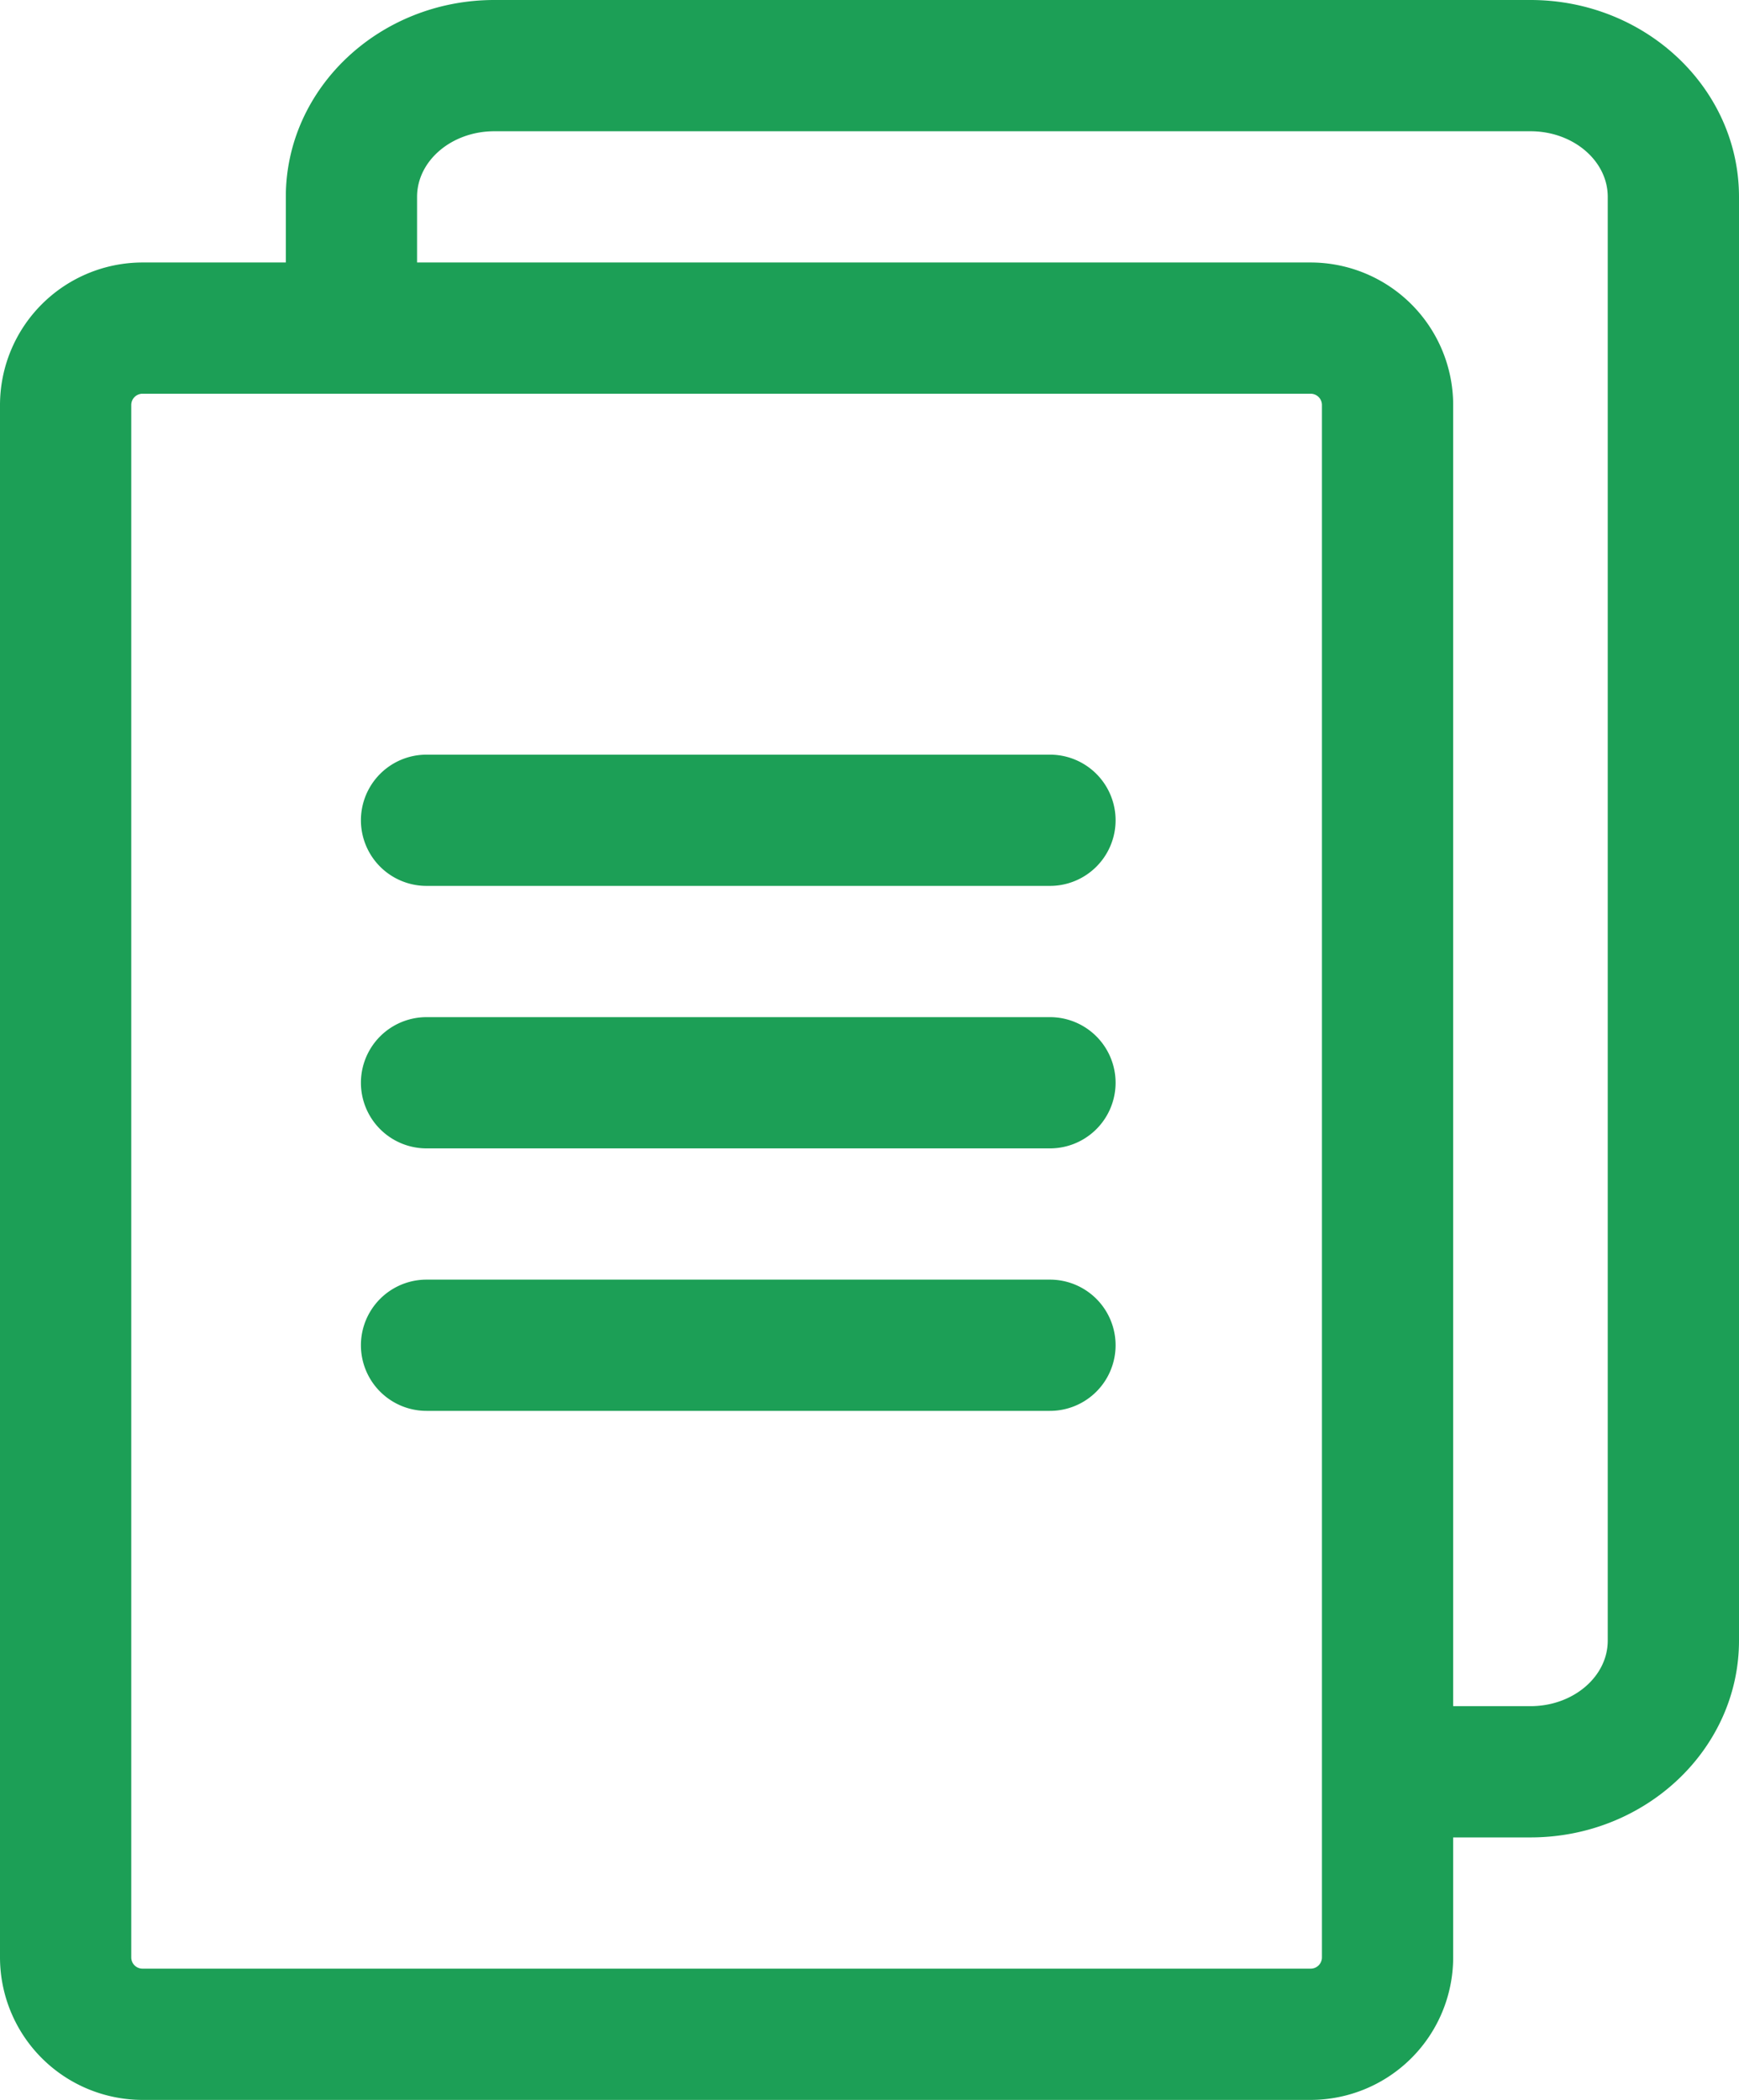
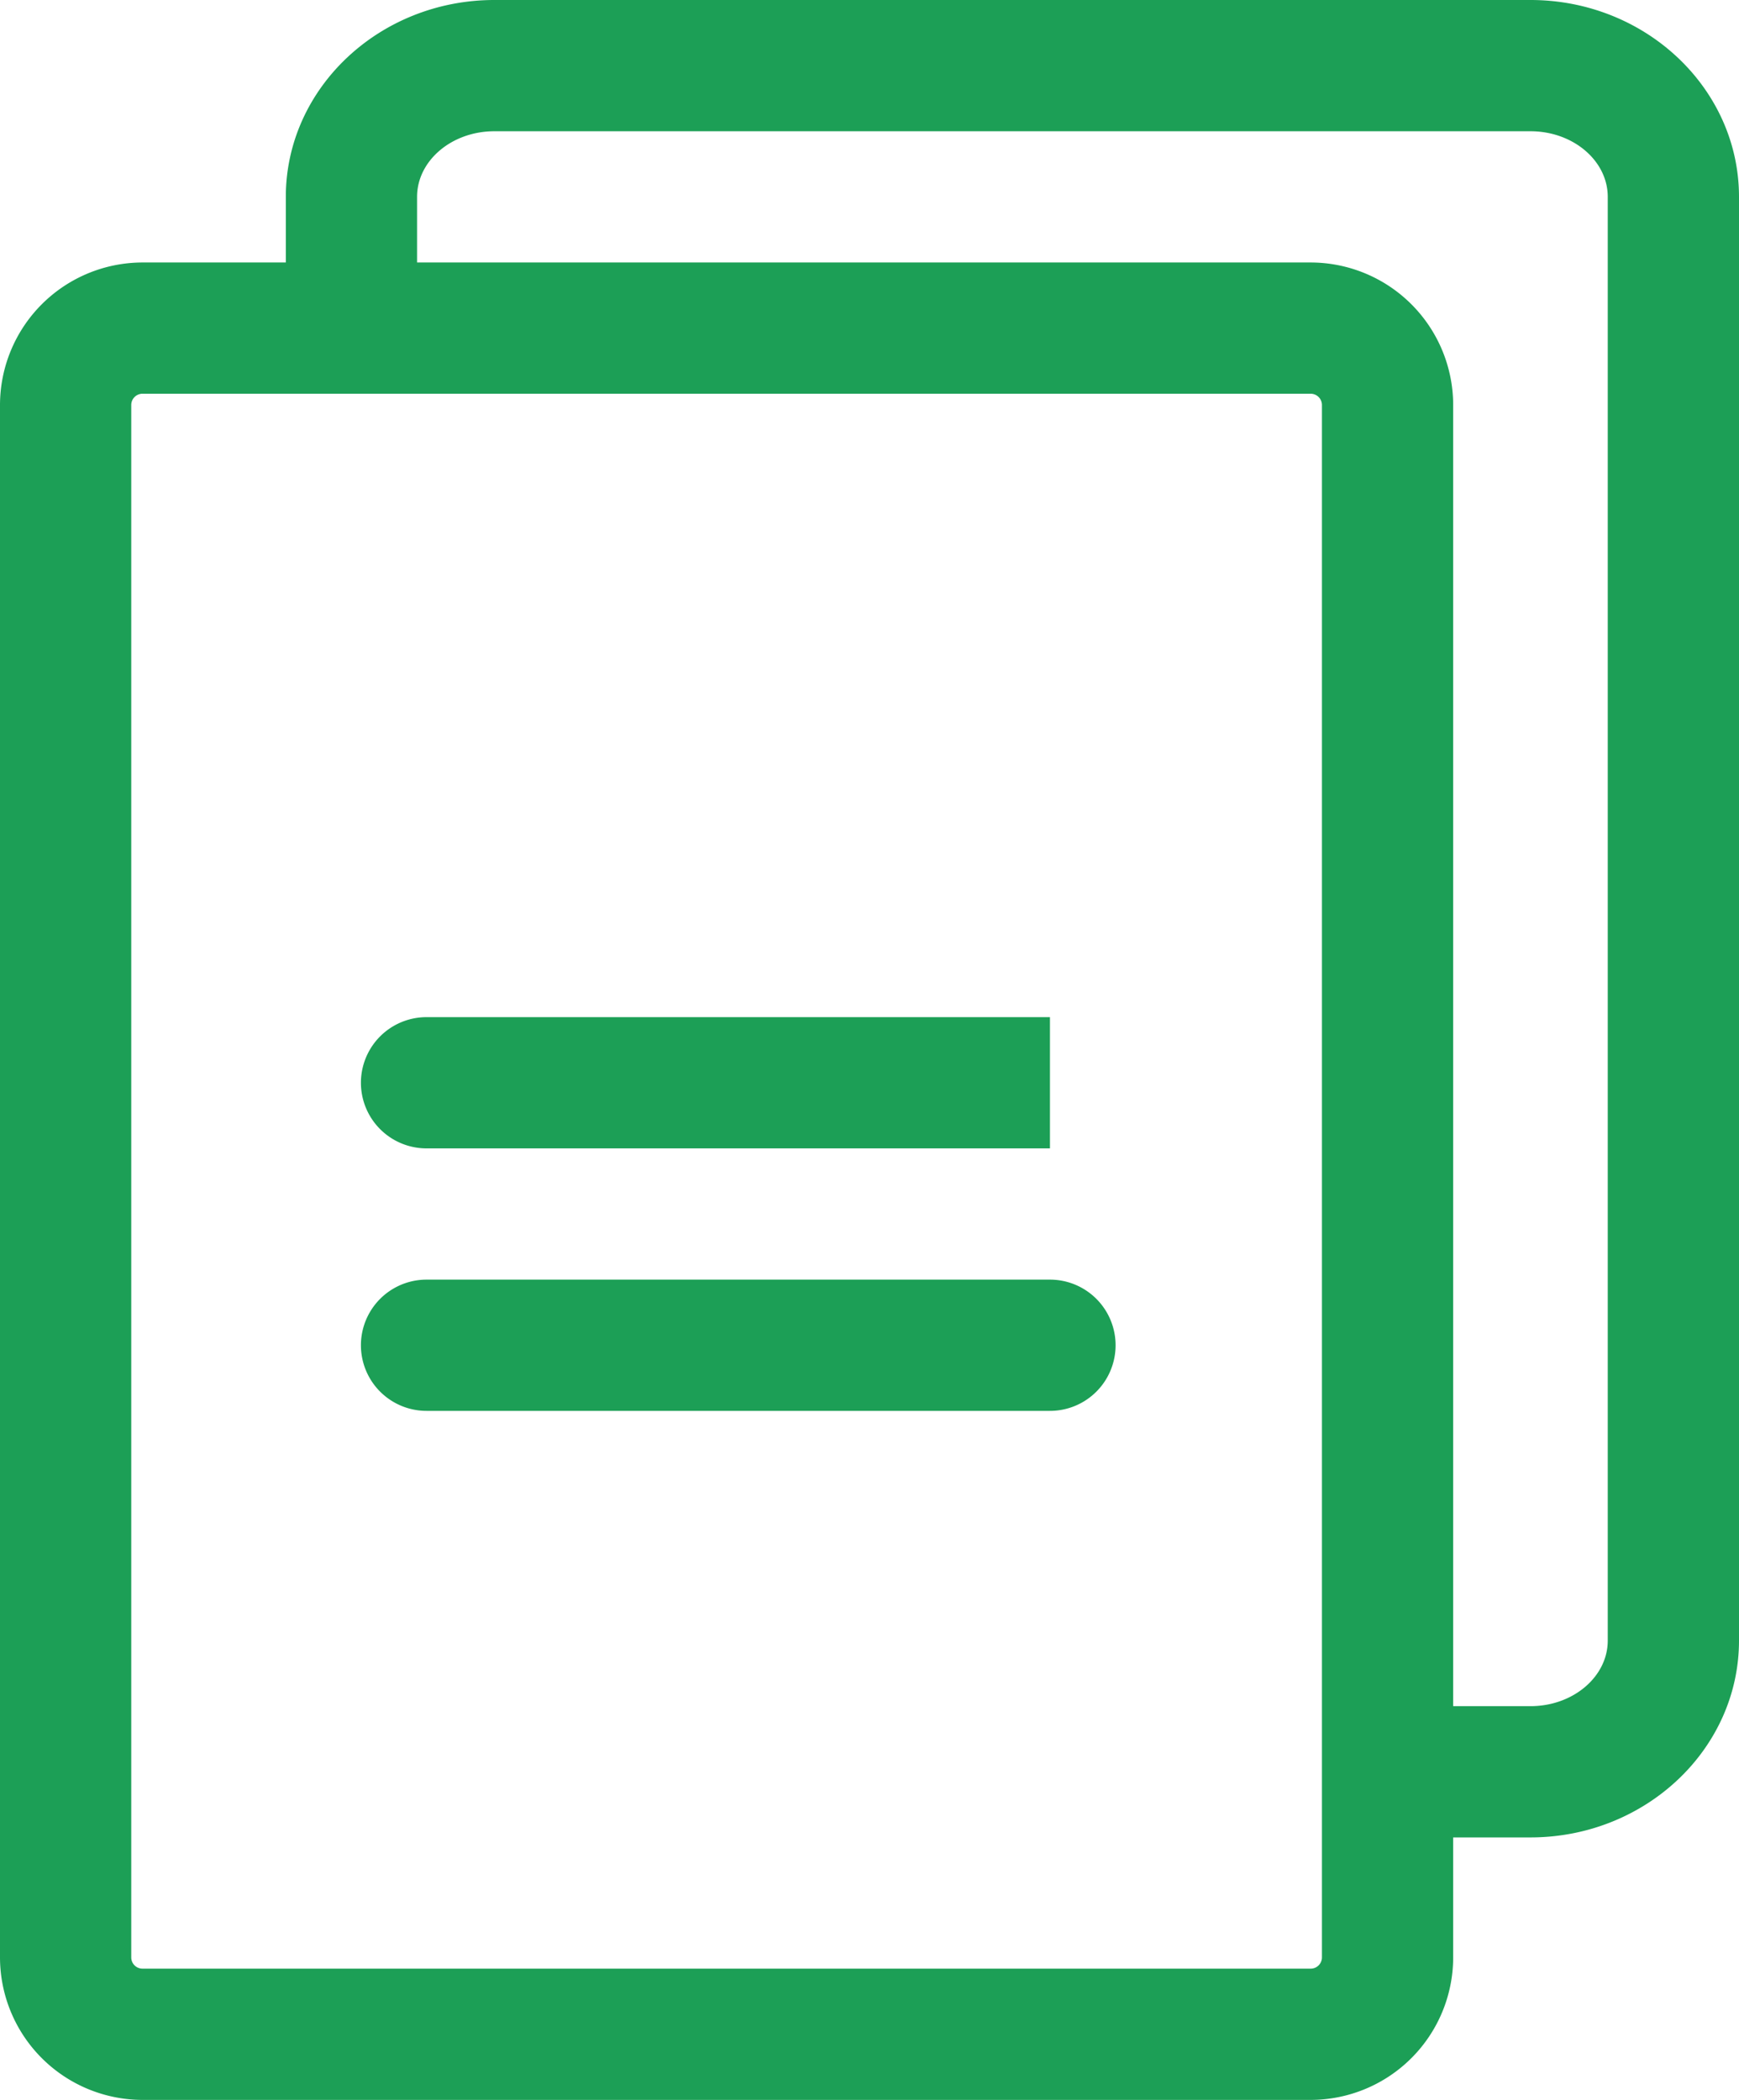
<svg xmlns="http://www.w3.org/2000/svg" width="424" height="512" viewBox="0 0 424 512">
  <g id="_3" data-name="3" transform="translate(-44)">
    <path id="Path_21986" data-name="Path 21986" d="M417.156,0H164.533C136.5,0,113.689,21.533,113.689,48V64H78.745A34.784,34.784,0,0,0,44,98.745v378.51A34.784,34.784,0,0,0,78.745,512H363.566a34.784,34.784,0,0,0,34.745-34.745V448h18.845C445.191,448,468,426.467,468,400V48C468,21.533,445.191,0,417.156,0ZM366.311,477.255A2.748,2.748,0,0,1,363.566,480H78.745A2.748,2.748,0,0,1,76,477.255V98.745A2.748,2.748,0,0,1,78.745,96H363.566a2.748,2.748,0,0,1,2.745,2.745ZM436,400c0,8.822-8.454,16-18.844,16H398.311V98.745A34.784,34.784,0,0,0,363.566,64H145.689V48c0-8.822,8.454-16,18.844-16H417.156C427.546,32,436,39.178,436,48Z" fill="#1c9f56" />
-     <path id="Path_21987" data-name="Path 21987" d="M300,216H148a16,16,0,0,1,0-32H300a16,16,0,0,1,0,32Z" fill="#1c9f56" />
-     <path id="Path_21988" data-name="Path 21988" d="M300,280H148a16,16,0,0,1,0-32H300a16,16,0,0,1,0,32Z" fill="#1c9f56" />
+     <path id="Path_21988" data-name="Path 21988" d="M300,280H148a16,16,0,0,1,0-32H300Z" fill="#1c9f56" />
    <path id="Path_21989" data-name="Path 21989" d="M300,344H148a16,16,0,0,1,0-32H300a16,16,0,0,1,0,32Z" fill="#1c9f56" />
  </g>
</svg>